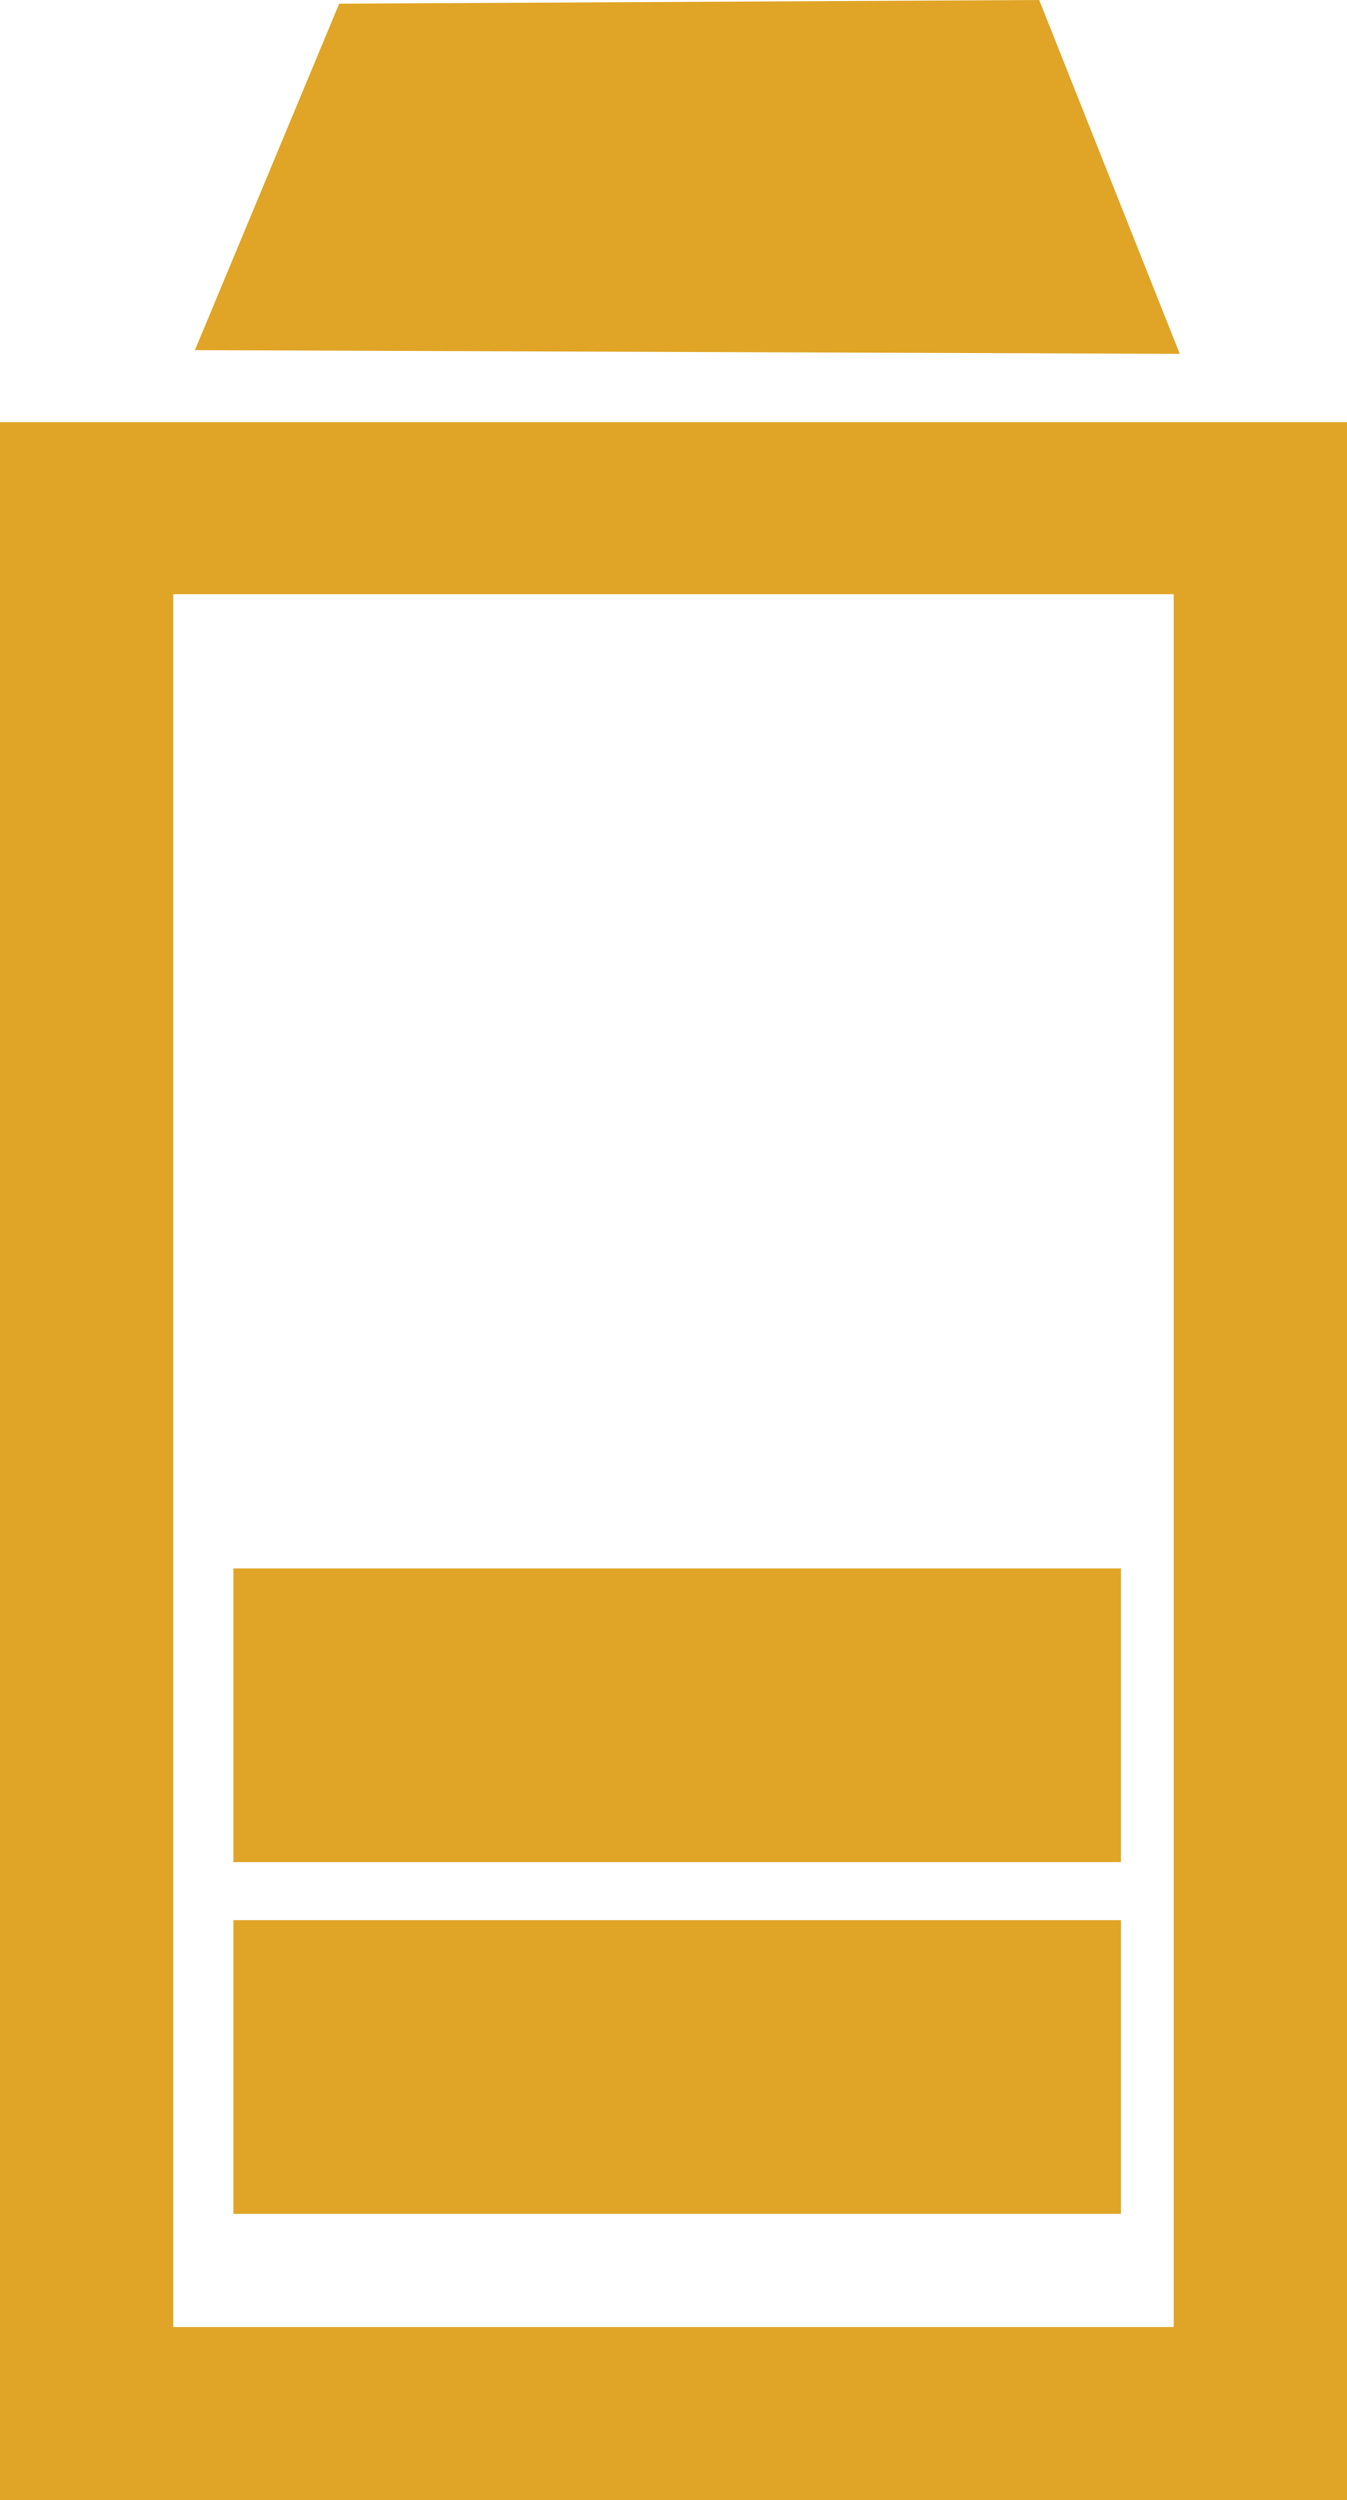
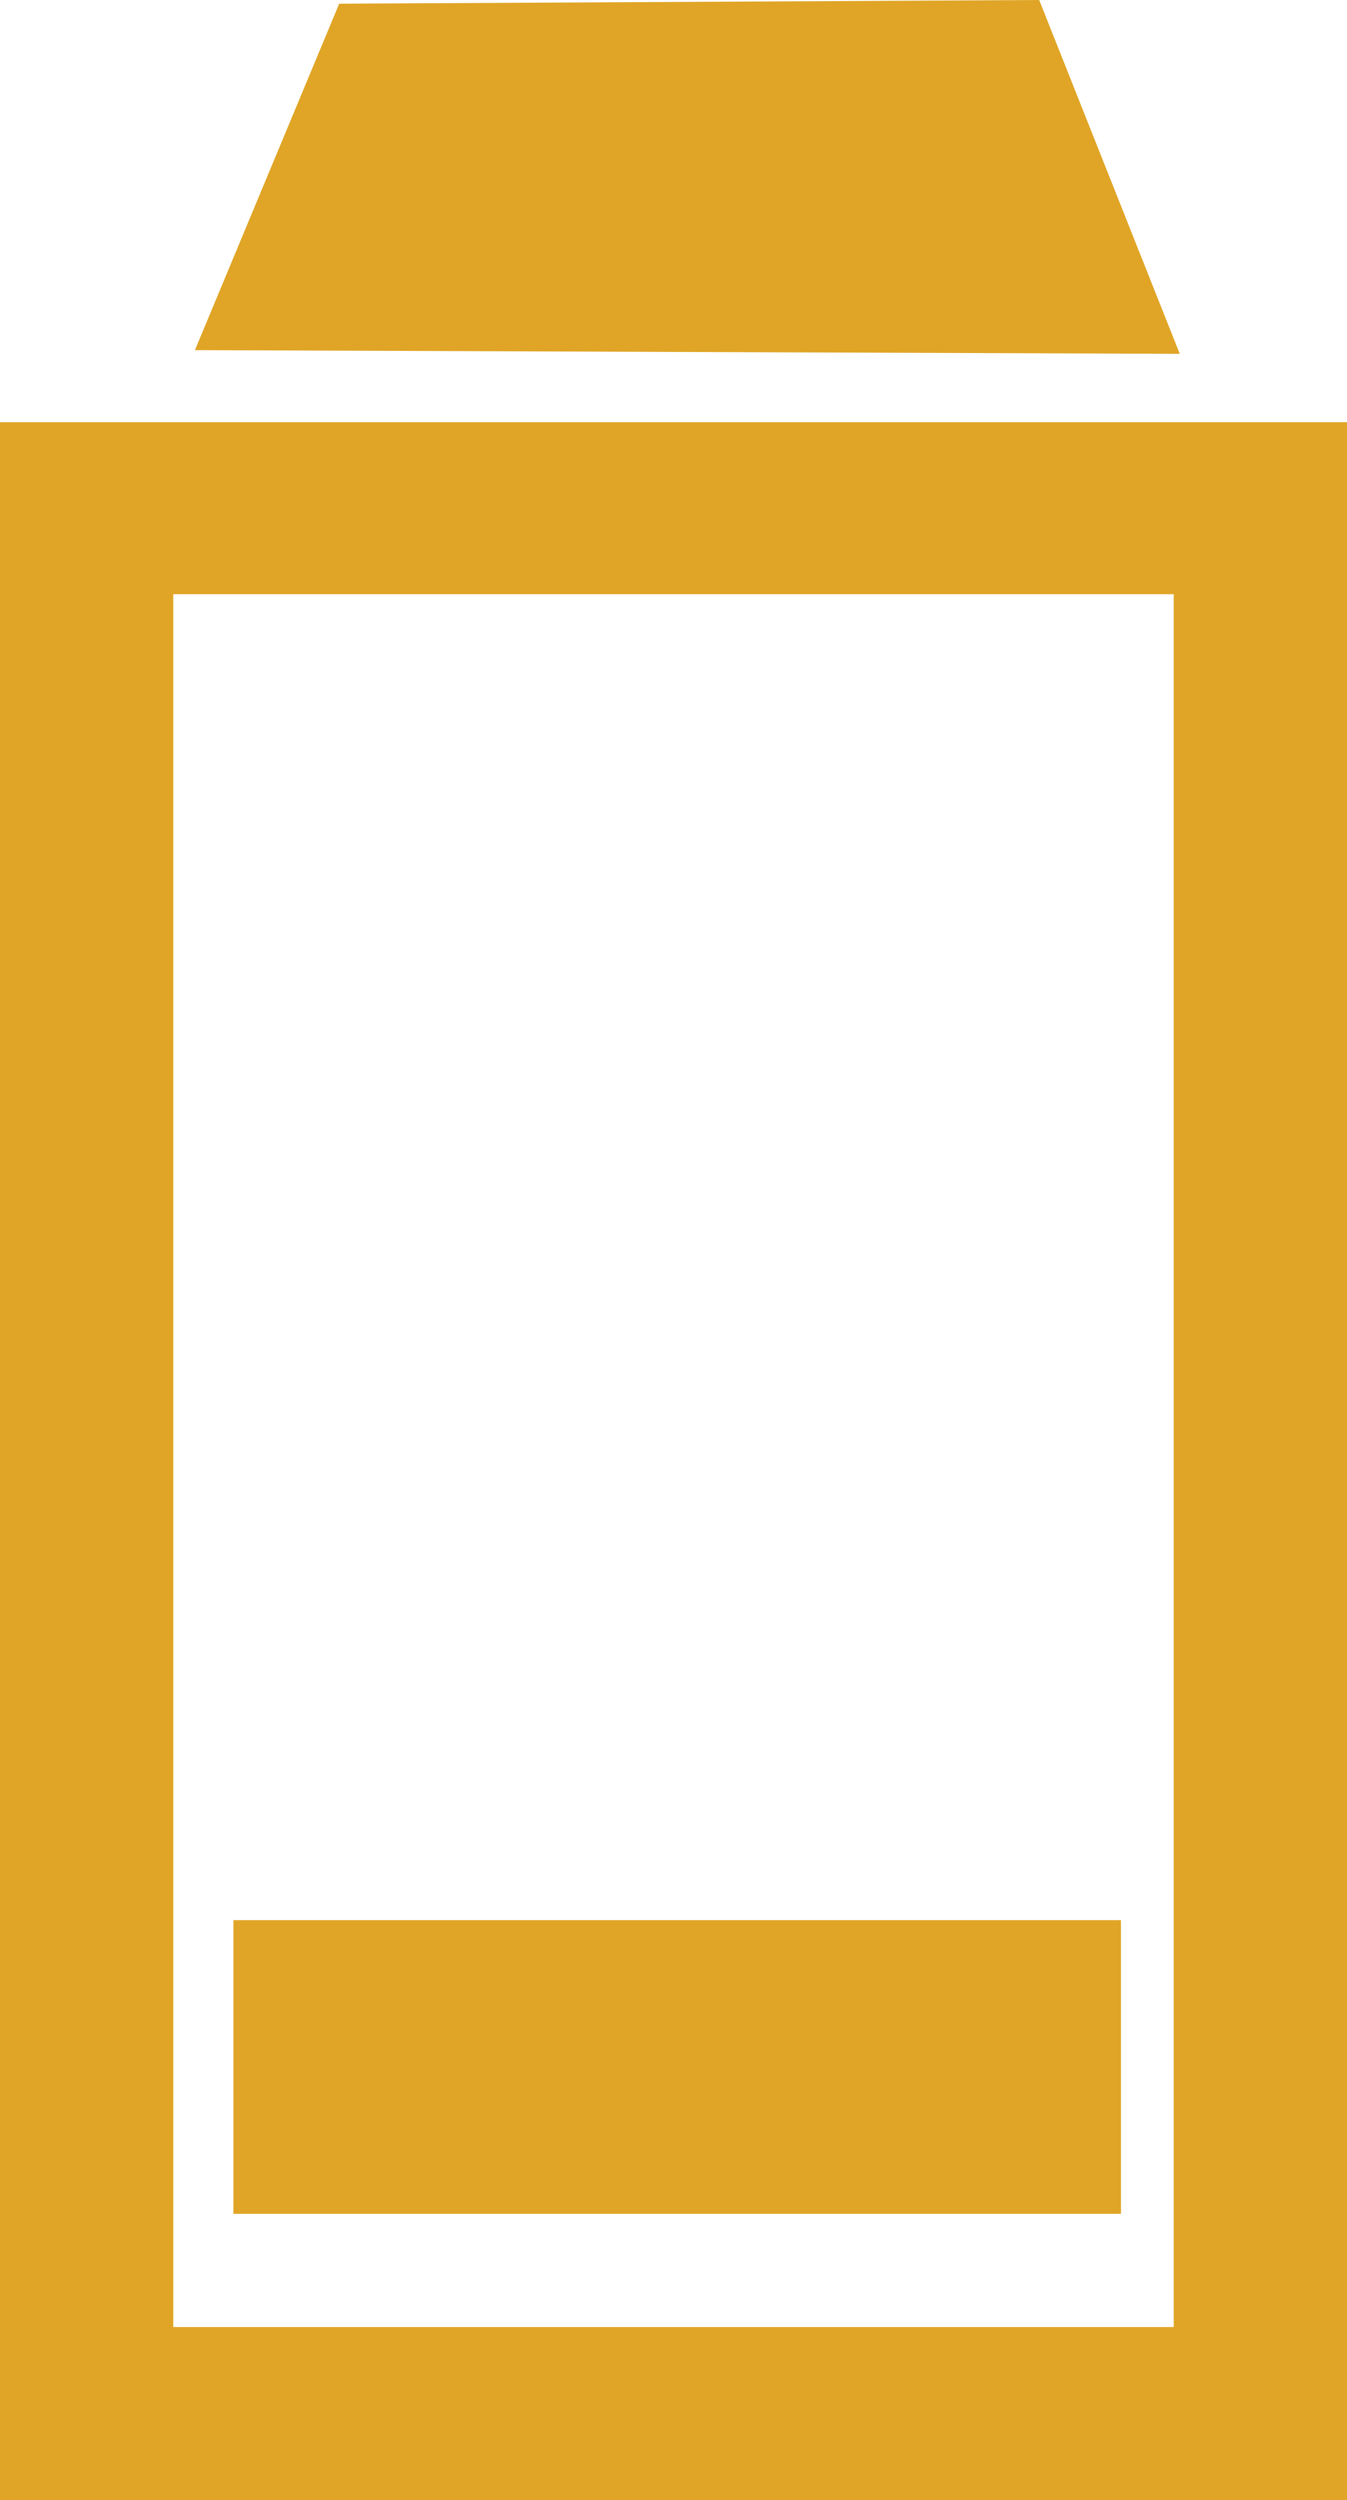
<svg xmlns="http://www.w3.org/2000/svg" viewBox="0 0 51.07 94.75">
  <defs>
    <style>.cls-1{fill:#e0a526;}</style>
  </defs>
  <title>art-59-2@2x</title>
  <g id="Layer_2" data-name="Layer 2">
    <g id="Images">
-       <path class="cls-1" d="M51.07,16V94.75H0V16ZM44.5,88.19V22.52H6.57V88.19ZM7.39,13.27l37.34.14L39.4,0,12.86.14Zm1.46,59.5V83.9H42.5V72.77Zm0-13.33V70.57H42.5V59.44Z" />
+       <path class="cls-1" d="M51.07,16V94.75H0V16ZM44.5,88.19V22.52H6.57V88.19ZM7.39,13.27l37.34.14L39.4,0,12.86.14Zm1.46,59.5V83.9H42.5V72.77m0-13.33V70.57H42.5V59.44Z" />
    </g>
  </g>
</svg>